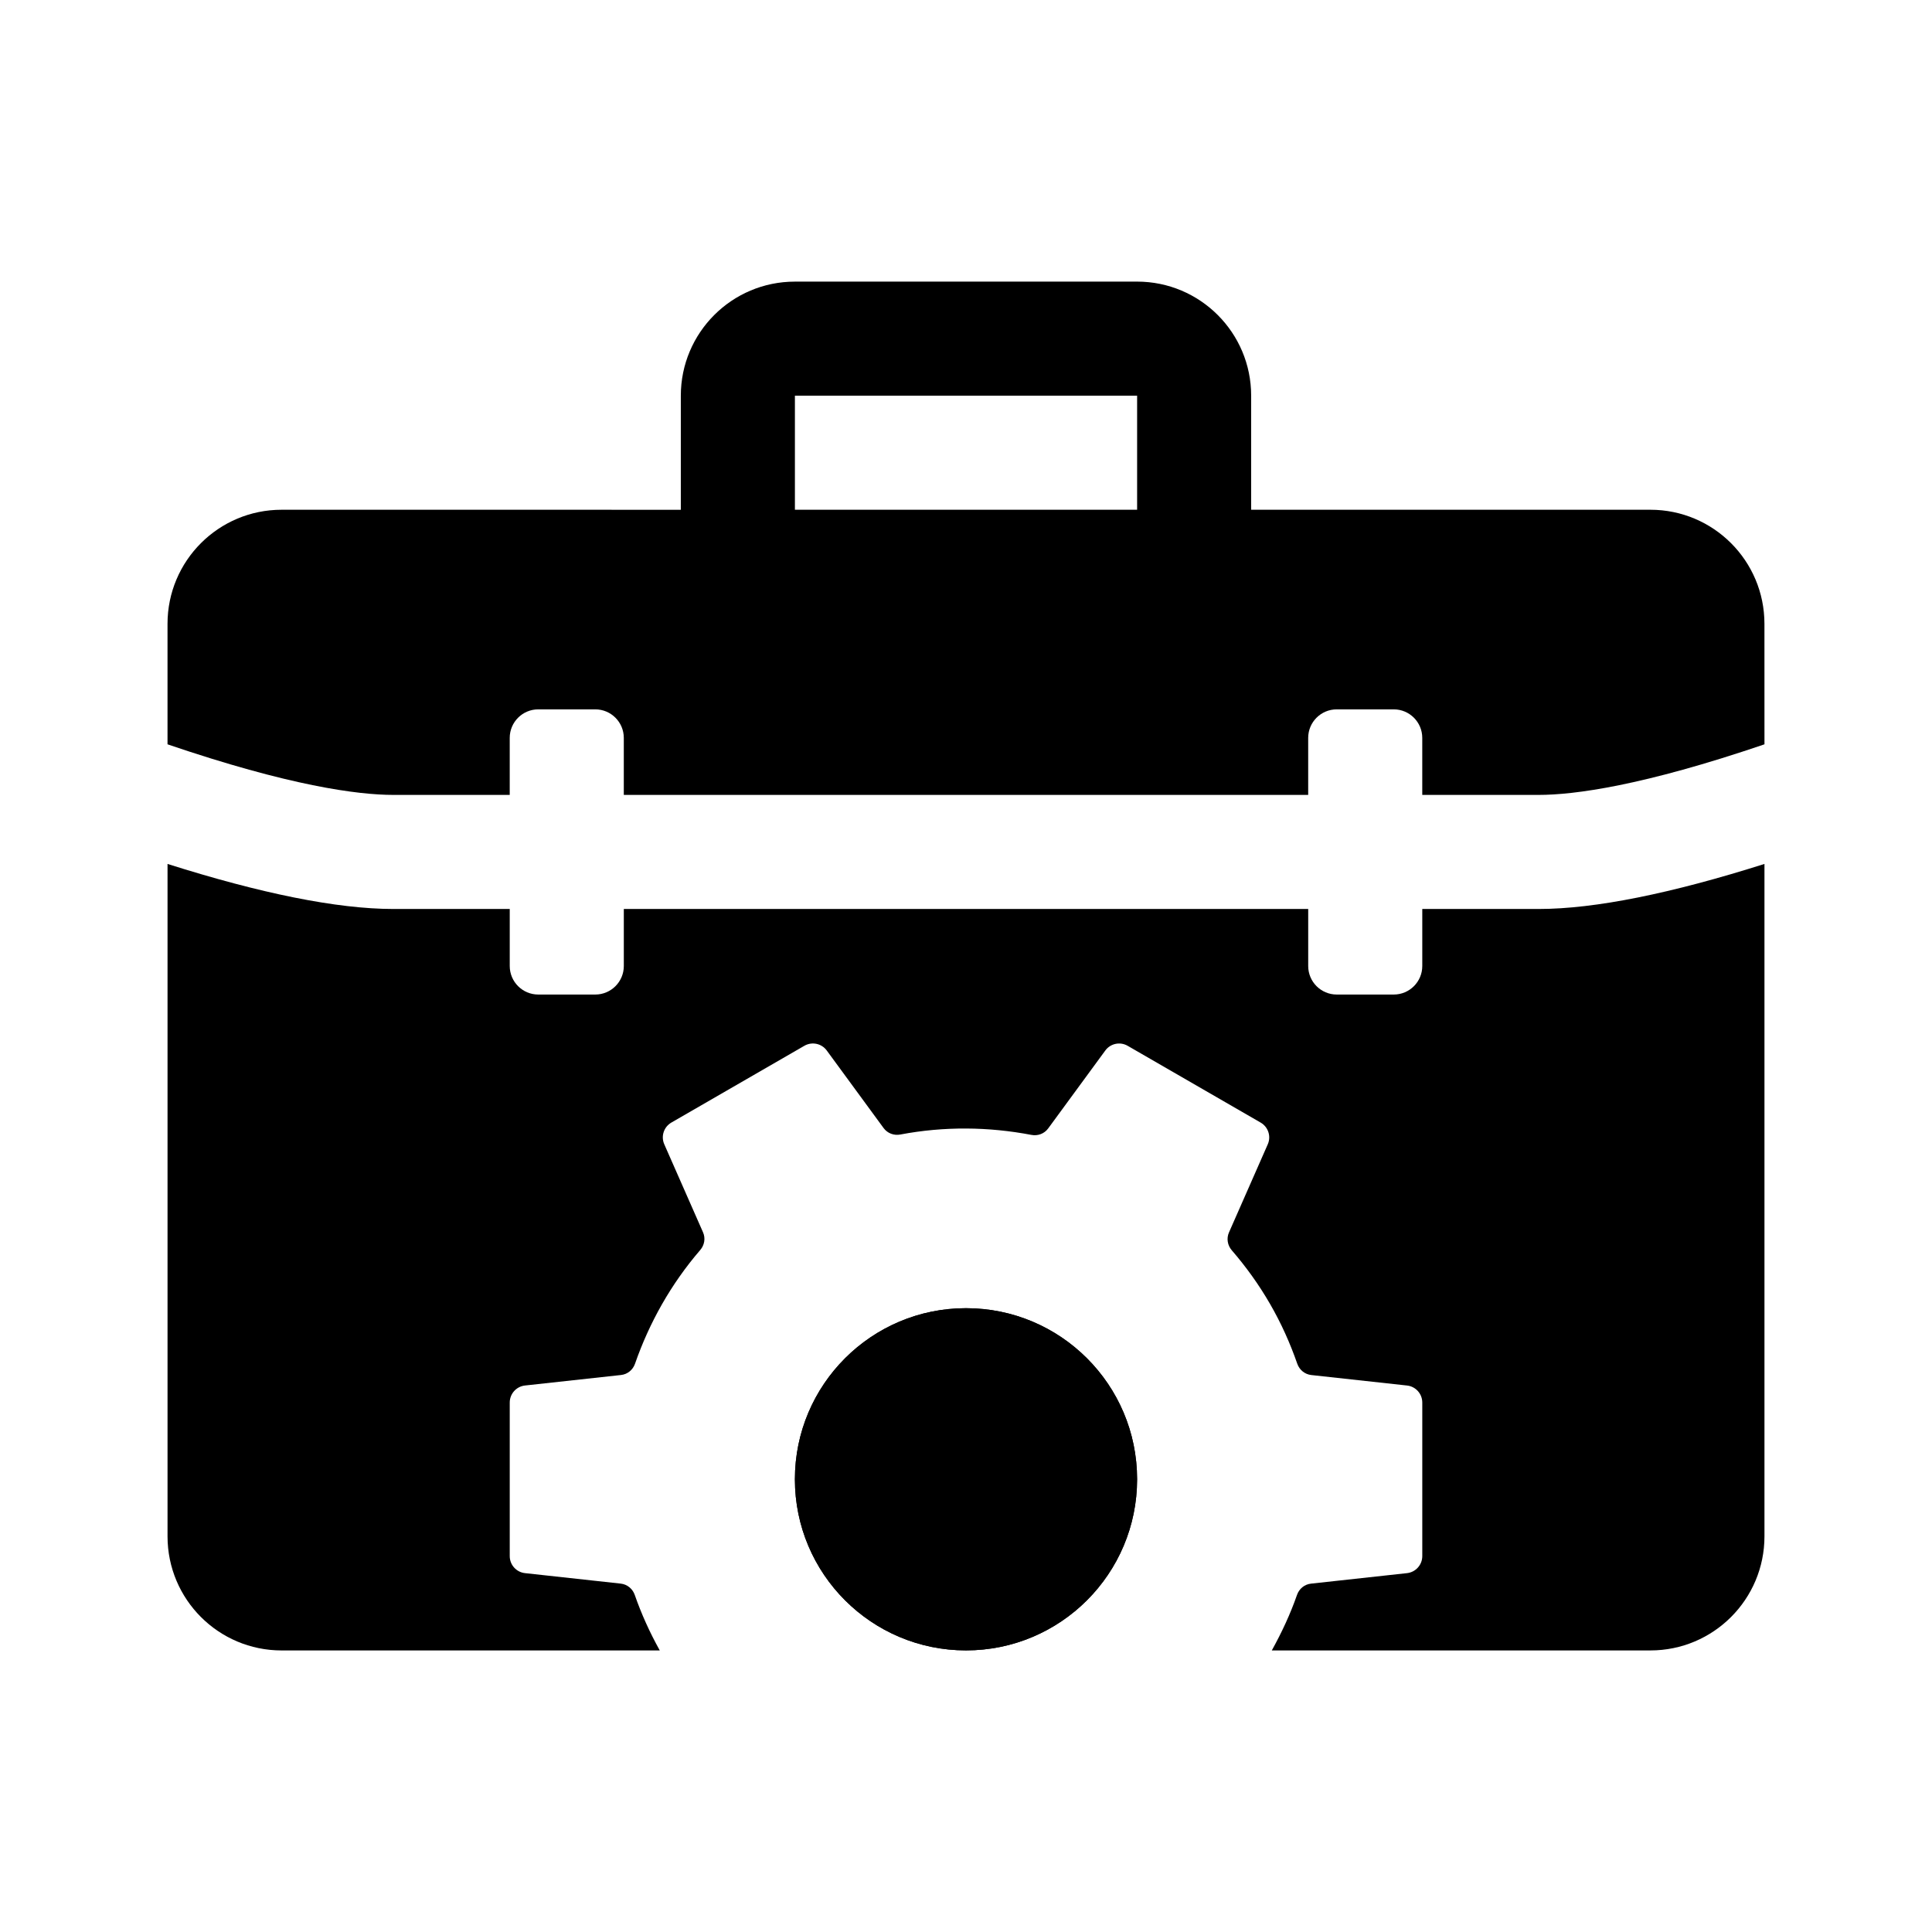
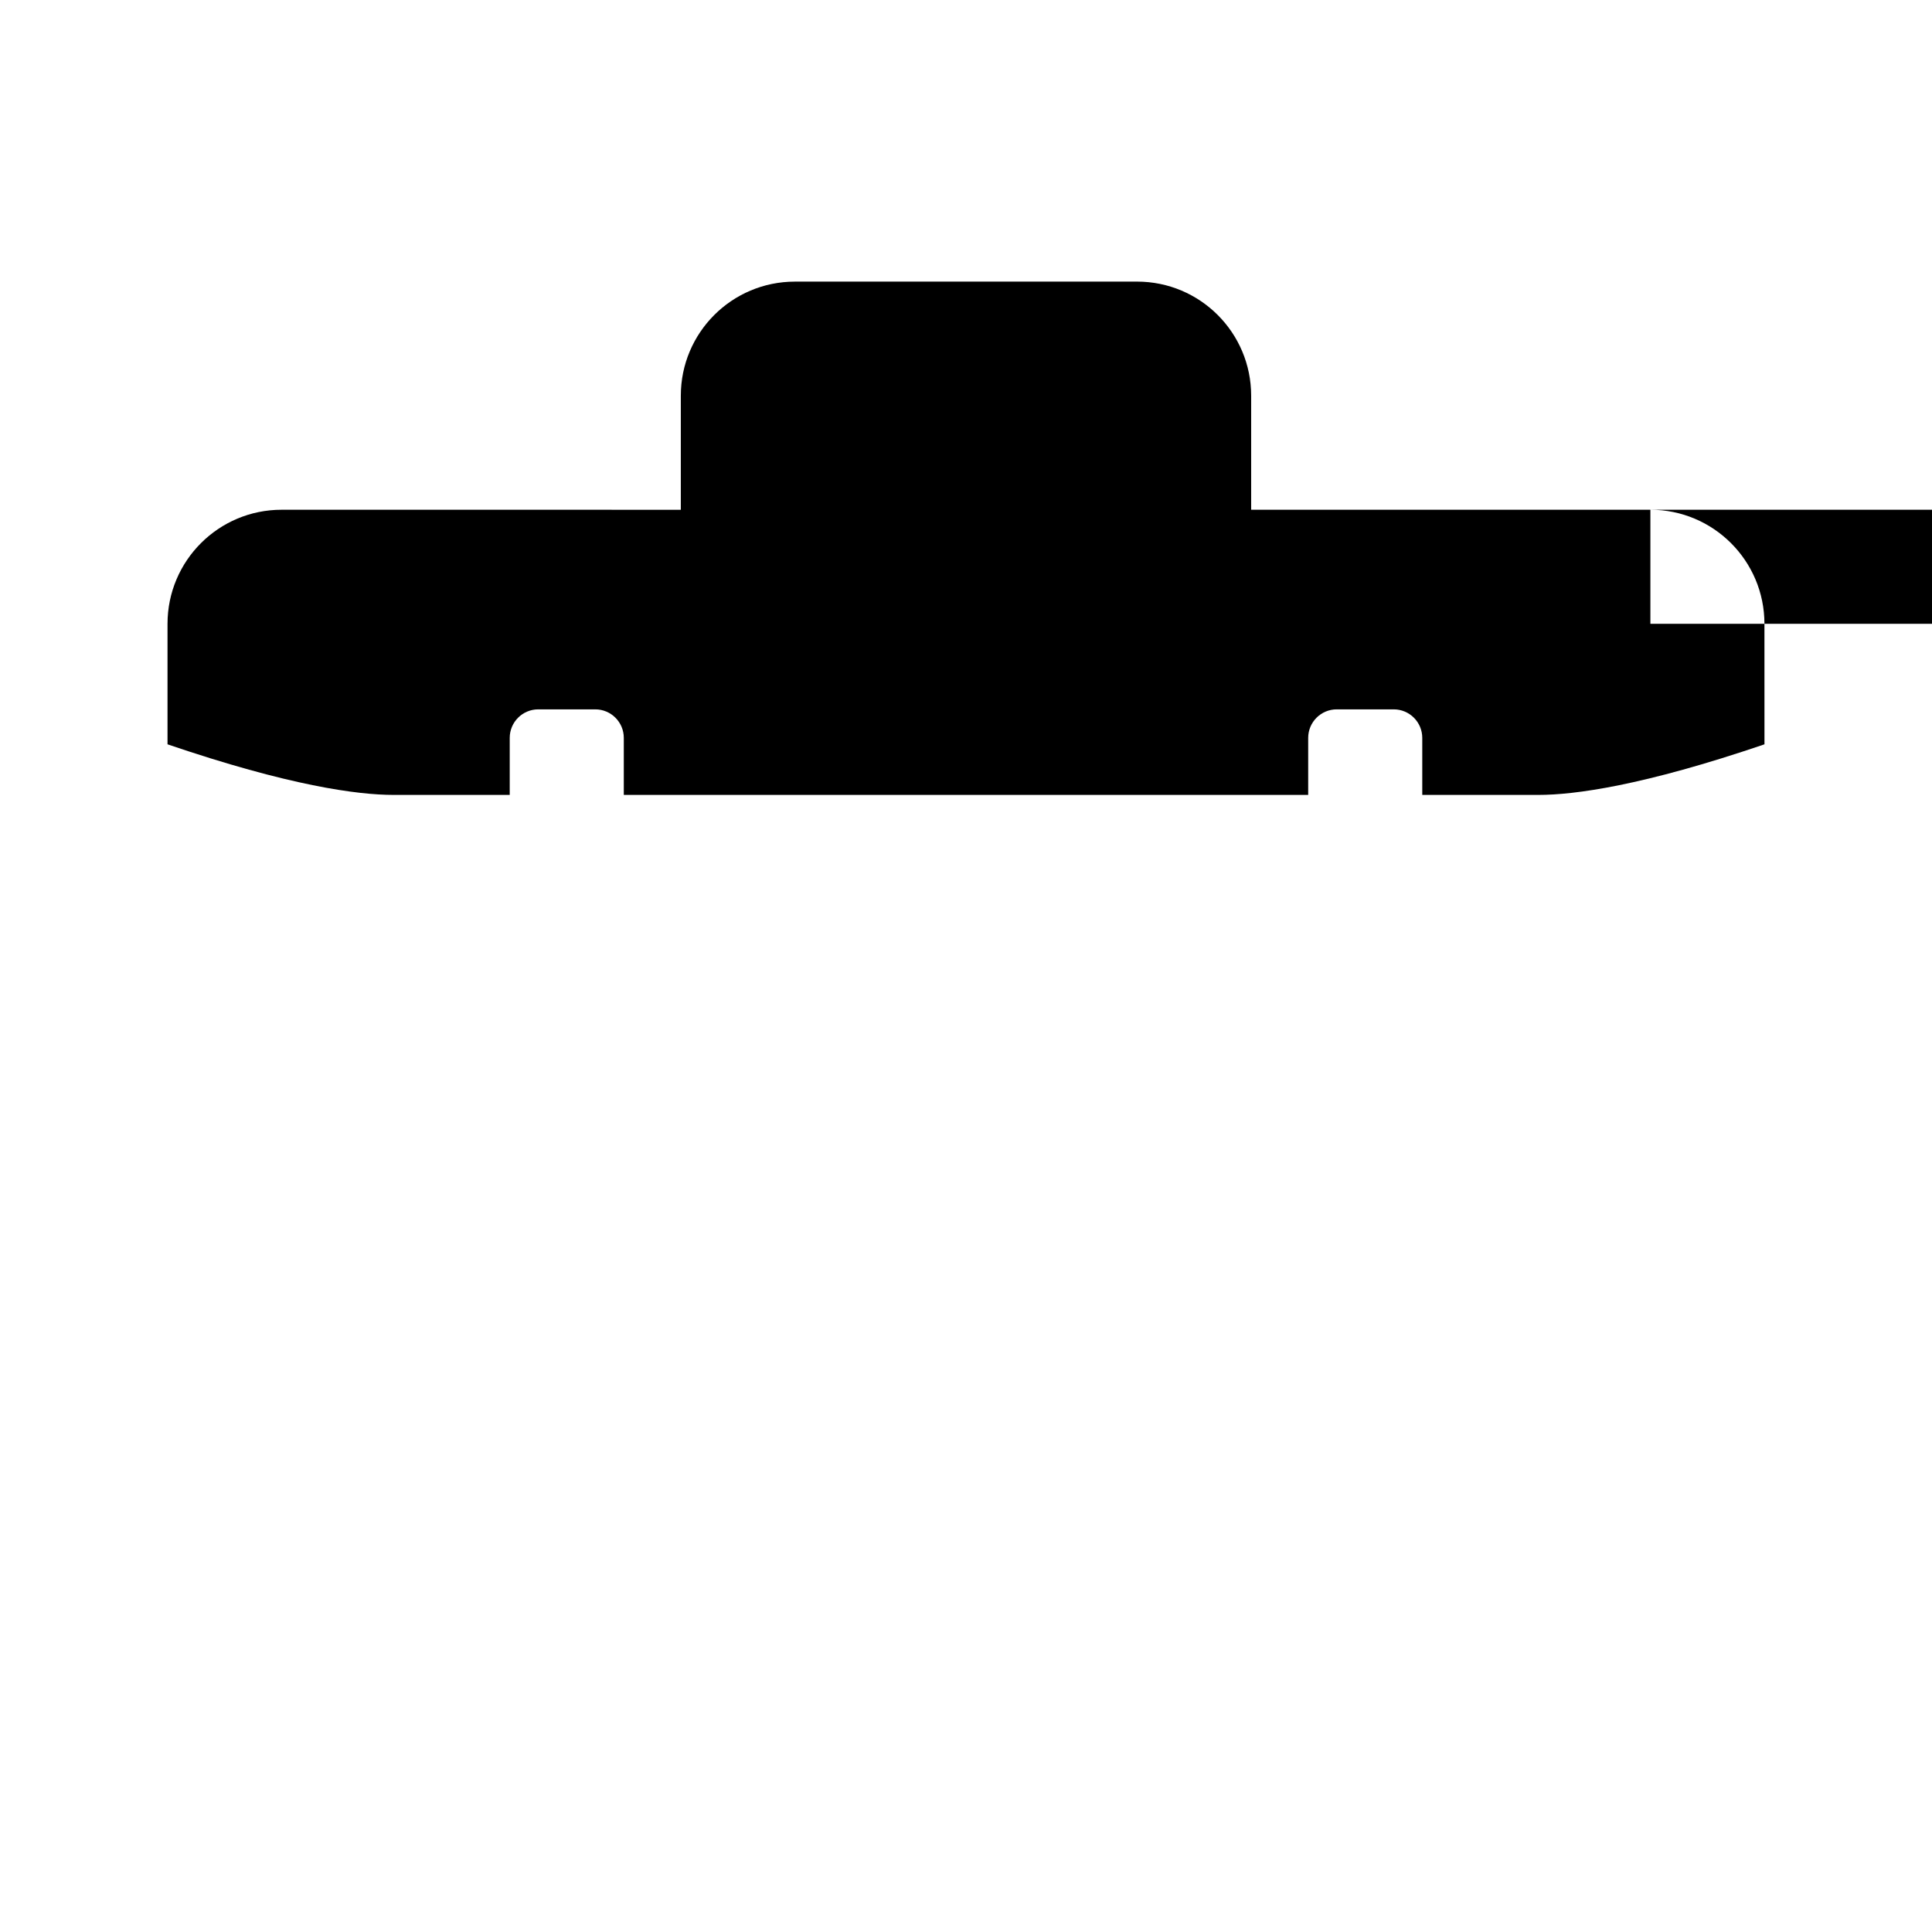
<svg xmlns="http://www.w3.org/2000/svg" fill="#000000" width="800px" height="800px" version="1.1" viewBox="144 144 512 512">
  <g>
-     <path d="m581.37 279.09h-105.8v-30.23c0-16.695-13.531-30.23-30.23-30.23l-90.684 0.004c-16.695 0-30.23 13.531-30.23 30.23v30.23l-105.8-0.004c-16.695 0-30.23 13.531-30.23 30.23v31.93c32.238 10.992 50.387 13.41 59.883 13.41h30.805v-15.113c0-4.172 3.387-7.559 7.559-7.559h15.113c4.172 0 7.559 3.387 7.559 7.559v15.113h181.37v-15.113c0-4.172 3.387-7.559 7.559-7.559h15.113c4.172 0 7.559 3.387 7.559 7.559v15.113h30.805c9.492 0 27.645-2.418 59.883-13.41l-0.008-31.934c0-16.695-13.531-30.227-30.227-30.227zm-226.71-30.23h90.688v30.23h-90.688z" />
-     <path d="m400 581.37c-25.043 0-45.344-20.297-45.344-45.344 0-25.043 20.297-45.344 45.344-45.344 25.043 0 45.344 20.297 45.344 45.344-0.004 25.043-20.301 45.344-45.344 45.344z" />
-     <path d="m400 581.37c-25.043 0-45.344-20.297-45.344-45.344 0-25.043 20.297-45.344 45.344-45.344 25.043 0 45.344 20.297 45.344 45.344-0.004 25.043-20.301 45.344-45.344 45.344z" />
-     <path d="m611.6 372.95v178.2c0 16.695-13.531 30.23-30.23 30.23h-100.33c2.621-4.731 4.914-9.629 6.68-14.711 0.57-1.633 1.98-2.801 3.699-2.988l25.461-2.785c2.293-0.254 4.039-2.199 4.039-4.512v-40.699c0-2.312-1.742-4.258-4.039-4.508l-25.367-2.777c-1.734-0.191-3.152-1.359-3.727-3.008-1.879-5.41-4.258-10.727-7.227-15.863-2.969-5.144-6.383-9.859-10.125-14.191-1.137-1.32-1.441-3.141-0.742-4.731l10.281-23.355c0.934-2.117 0.121-4.594-1.883-5.754l-35.246-20.348c-2.004-1.16-4.555-0.621-5.926 1.246l-15.141 20.656c-1.023 1.395-2.742 2.035-4.438 1.707-11.359-2.172-23.137-2.301-34.734-0.102-1.691 0.324-3.41-0.312-4.434-1.703l-15.074-20.566c-1.371-1.863-3.918-2.402-5.926-1.246l-35.246 20.348c-2.004 1.16-2.816 3.637-1.883 5.754l10.273 23.336c0.695 1.578 0.383 3.379-0.746 4.691-7.703 8.941-13.48 19.207-17.281 30.129-0.57 1.633-1.98 2.801-3.699 2.988l-25.461 2.785c-2.297 0.258-4.039 2.195-4.039 4.516v40.699c0 2.312 1.742 4.258 4.039 4.508l25.367 2.777c1.734 0.191 3.152 1.359 3.727 3.008 1.742 5.008 3.965 9.922 6.629 14.707l-100.22-0.004c-16.695 0-30.23-13.531-30.23-30.23v-178.2c24.539 7.773 44.84 11.938 59.883 11.938h30.805v15.113c0 4.172 3.387 7.559 7.559 7.559h15.113c4.172 0 7.559-3.387 7.559-7.559v-15.113h181.37v15.113c0 4.172 3.387 7.559 7.559 7.559h15.113c4.172 0 7.559-3.387 7.559-7.559v-15.113h30.805c15.035 0 35.336-4.164 59.875-11.938z" />
+     <path d="m581.37 279.09h-105.8v-30.23c0-16.695-13.531-30.23-30.23-30.23l-90.684 0.004c-16.695 0-30.23 13.531-30.23 30.23v30.23l-105.8-0.004c-16.695 0-30.23 13.531-30.23 30.23v31.93c32.238 10.992 50.387 13.41 59.883 13.41h30.805v-15.113c0-4.172 3.387-7.559 7.559-7.559h15.113c4.172 0 7.559 3.387 7.559 7.559v15.113h181.37v-15.113c0-4.172 3.387-7.559 7.559-7.559h15.113c4.172 0 7.559 3.387 7.559 7.559v15.113h30.805c9.492 0 27.645-2.418 59.883-13.41l-0.008-31.934c0-16.695-13.531-30.227-30.227-30.227zh90.688v30.23h-90.688z" />
  </g>
</svg>